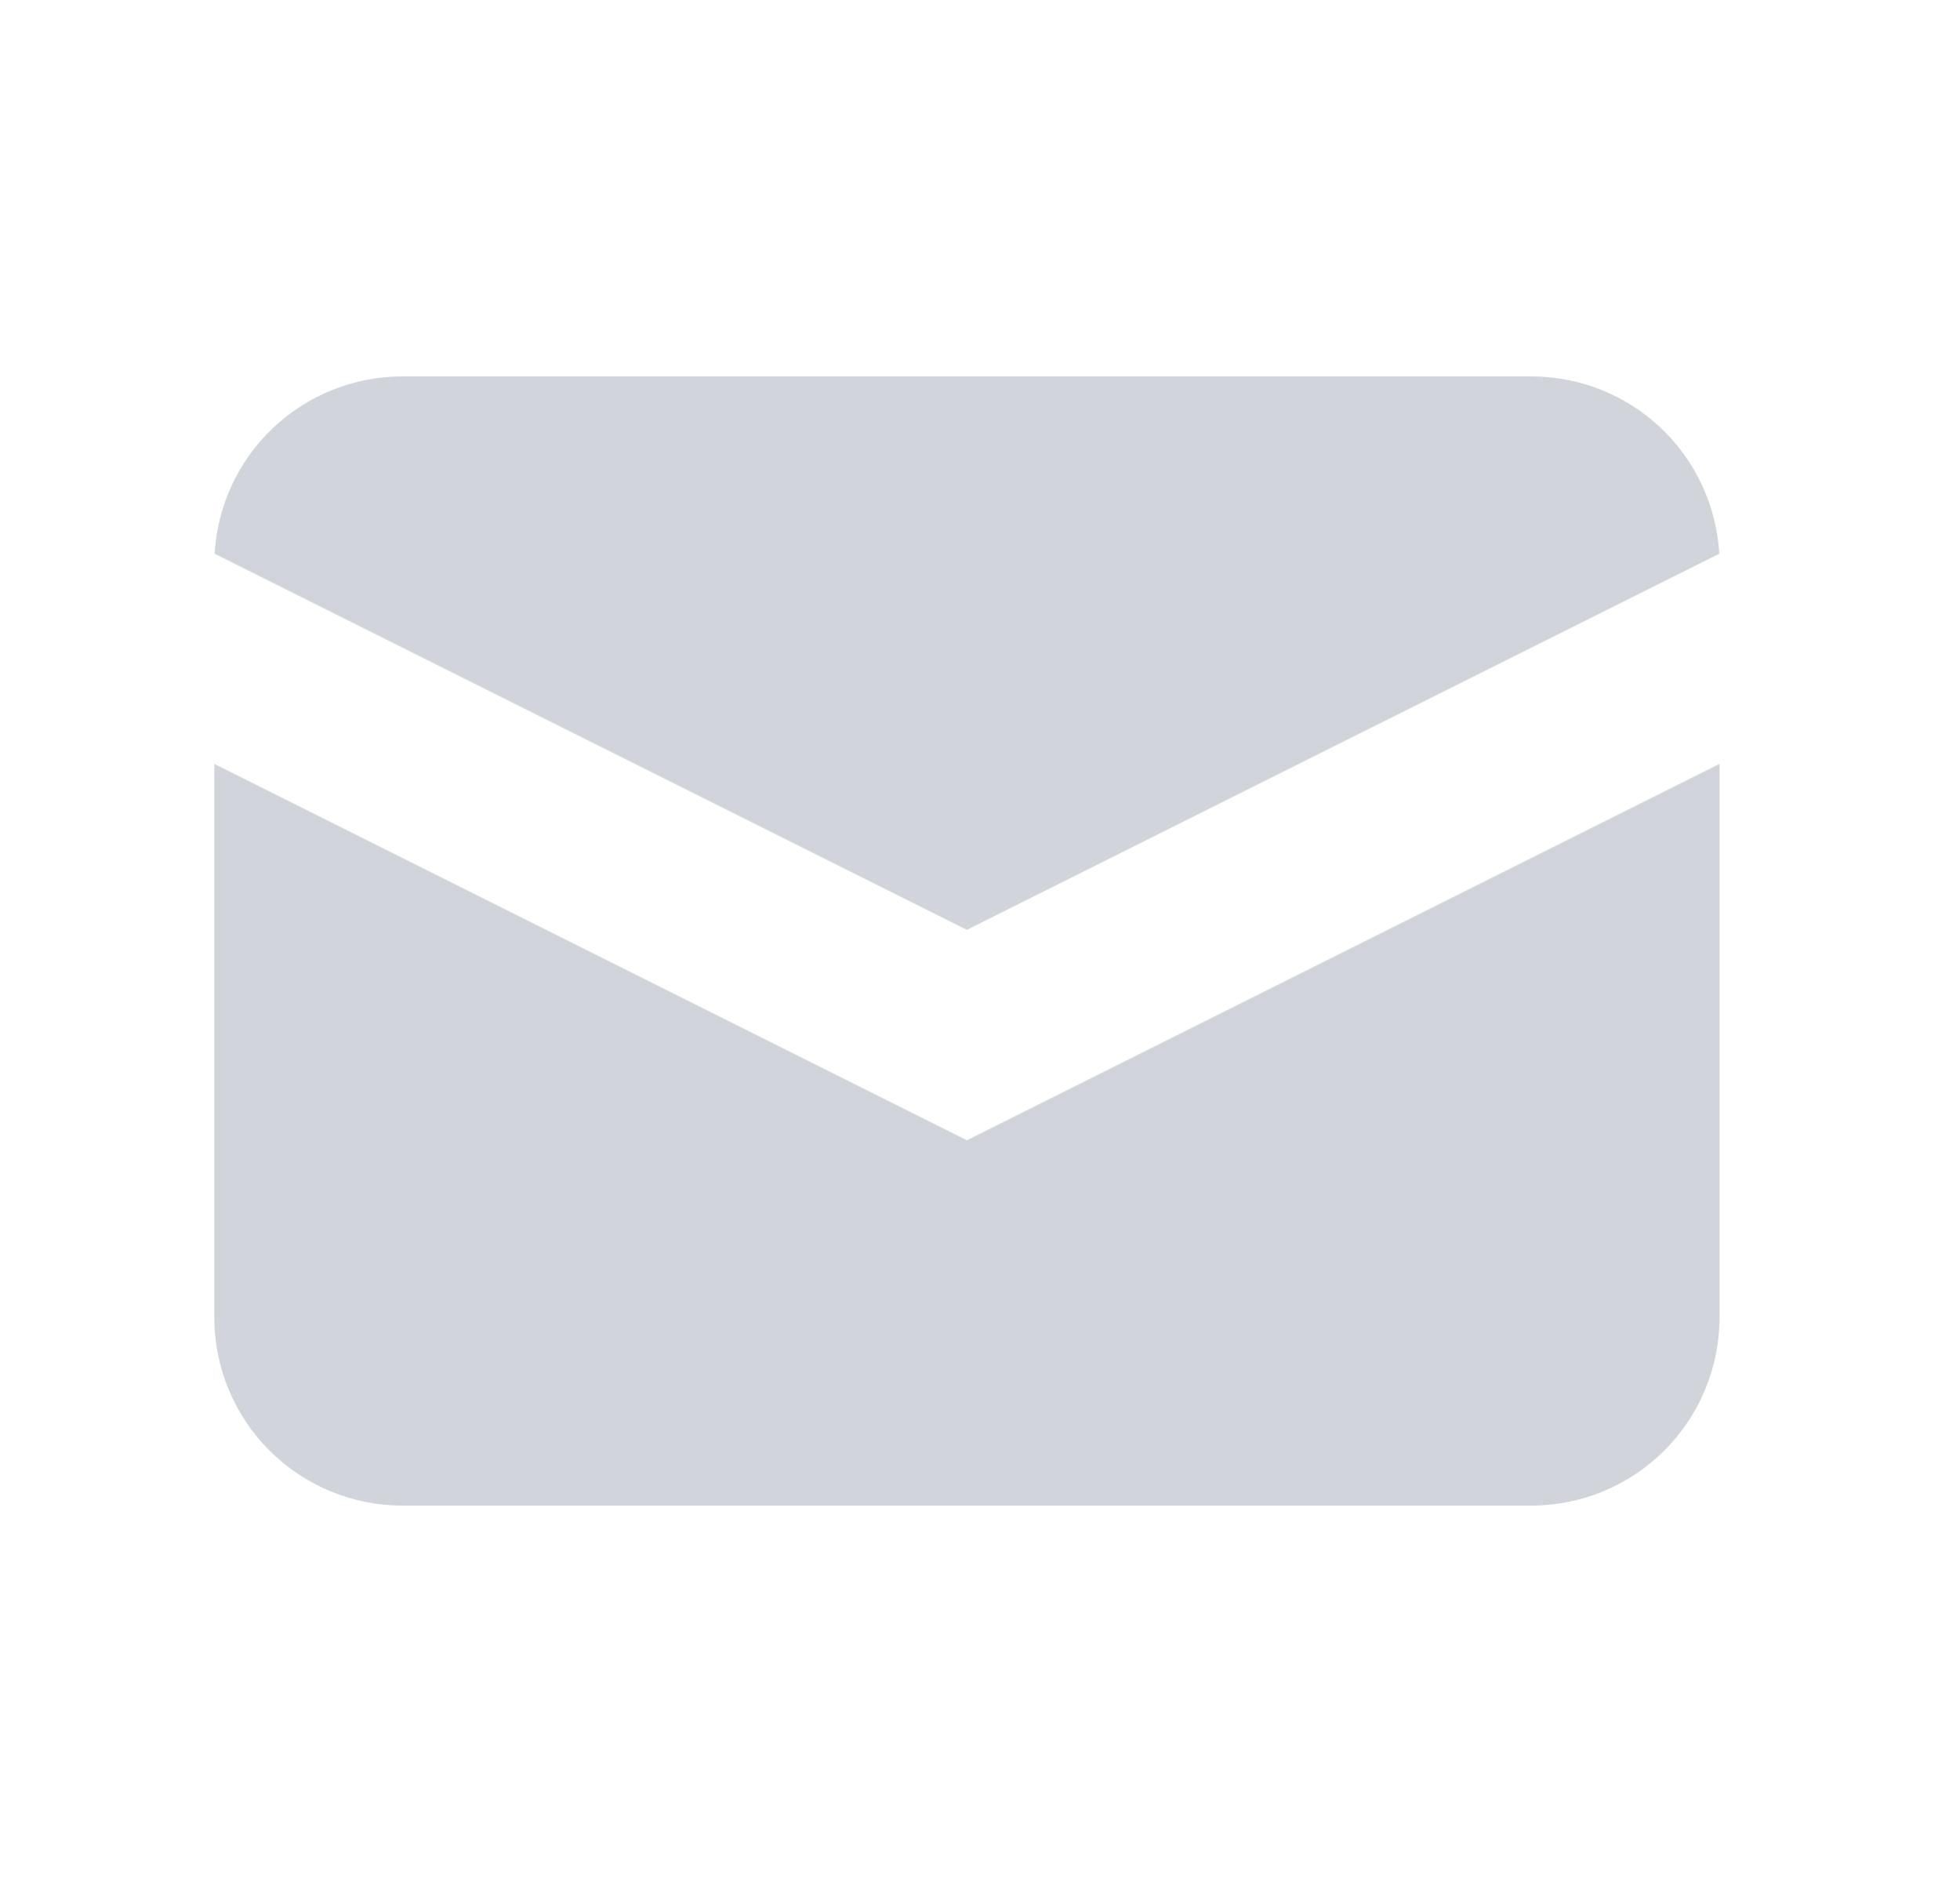
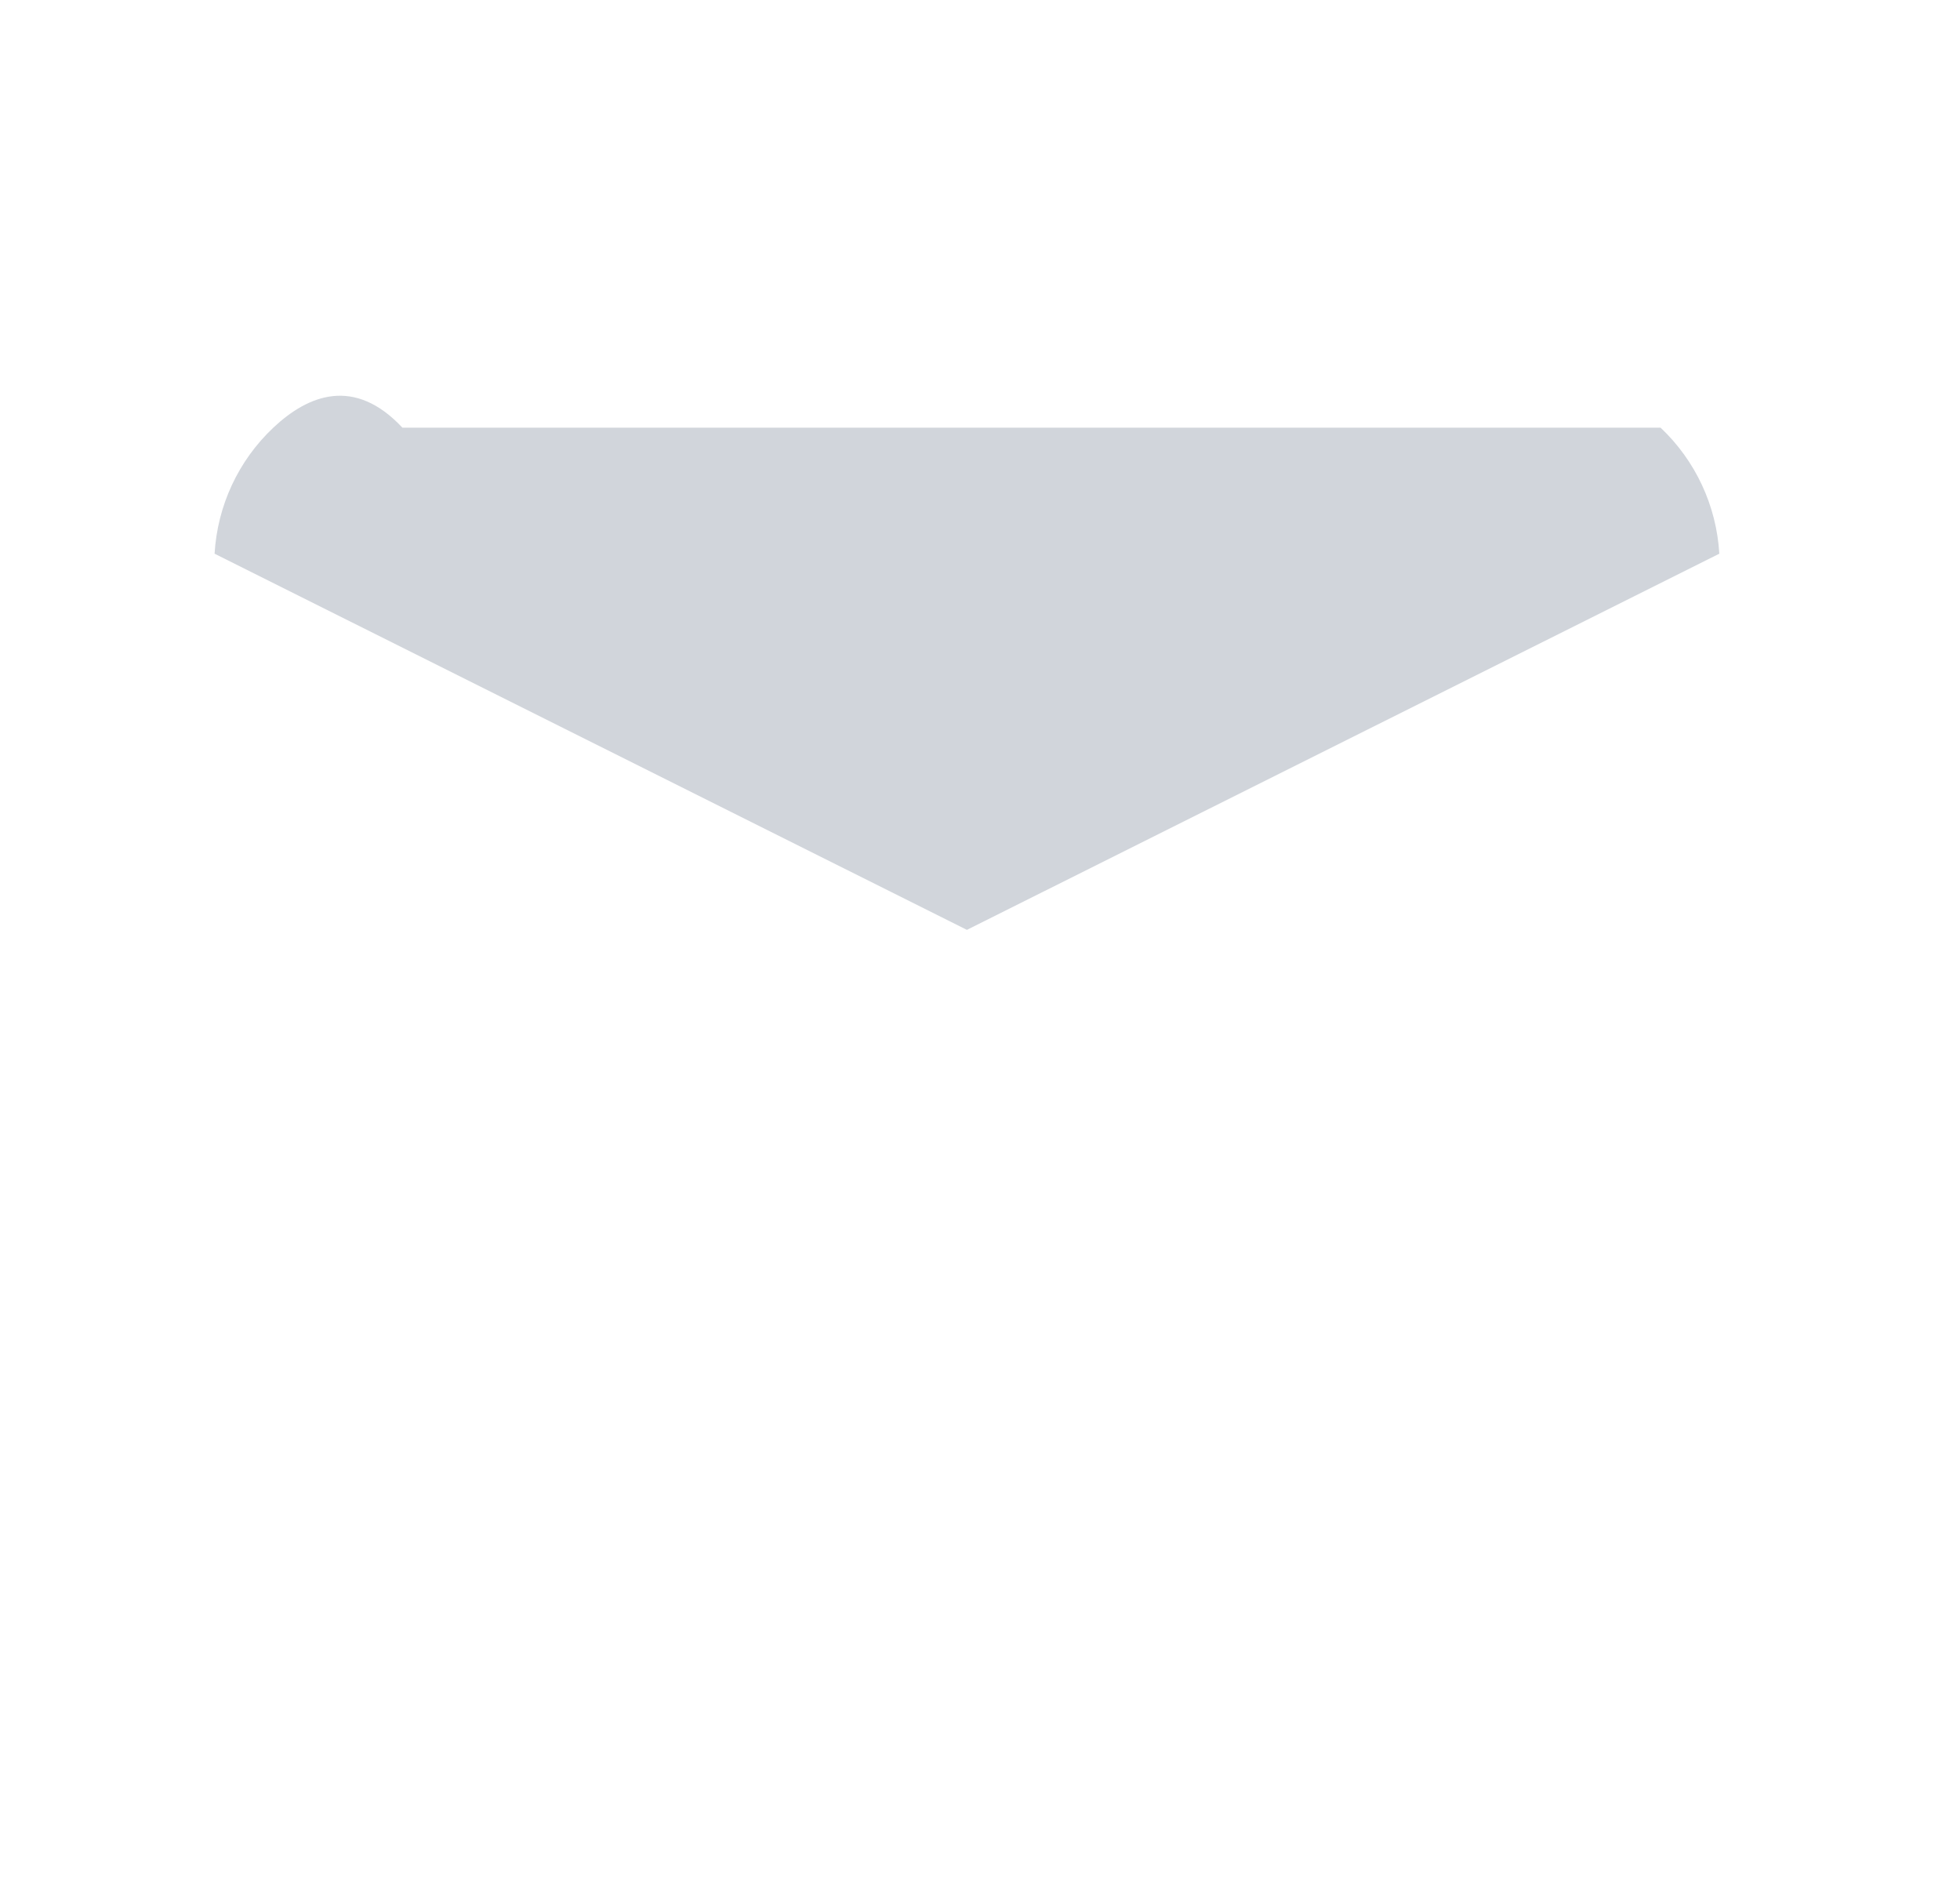
<svg xmlns="http://www.w3.org/2000/svg" width="25" height="24" viewBox="0 0 25 24" fill="none">
-   <path d="M2.737 7.061L12.333 11.858L21.93 7.061C21.894 6.449 21.626 5.874 21.181 5.454C20.735 5.034 20.146 4.8 19.533 4.8H5.133C4.521 4.8 3.932 5.034 3.486 5.454C3.04 5.874 2.773 6.449 2.737 7.061Z" fill="#D1D5DB" />
-   <path d="M21.933 9.741L12.333 14.541L2.733 9.741V16.8C2.733 17.436 2.986 18.047 3.436 18.497C3.886 18.947 4.497 19.2 5.133 19.2H19.533C20.17 19.2 20.78 18.947 21.23 18.497C21.68 18.047 21.933 17.436 21.933 16.8V9.741Z" fill="#D1D5DB" />
+   <path d="M2.737 7.061L12.333 11.858L21.93 7.061C21.894 6.449 21.626 5.874 21.181 5.454H5.133C4.521 4.8 3.932 5.034 3.486 5.454C3.04 5.874 2.773 6.449 2.737 7.061Z" fill="#D1D5DB" />
</svg>